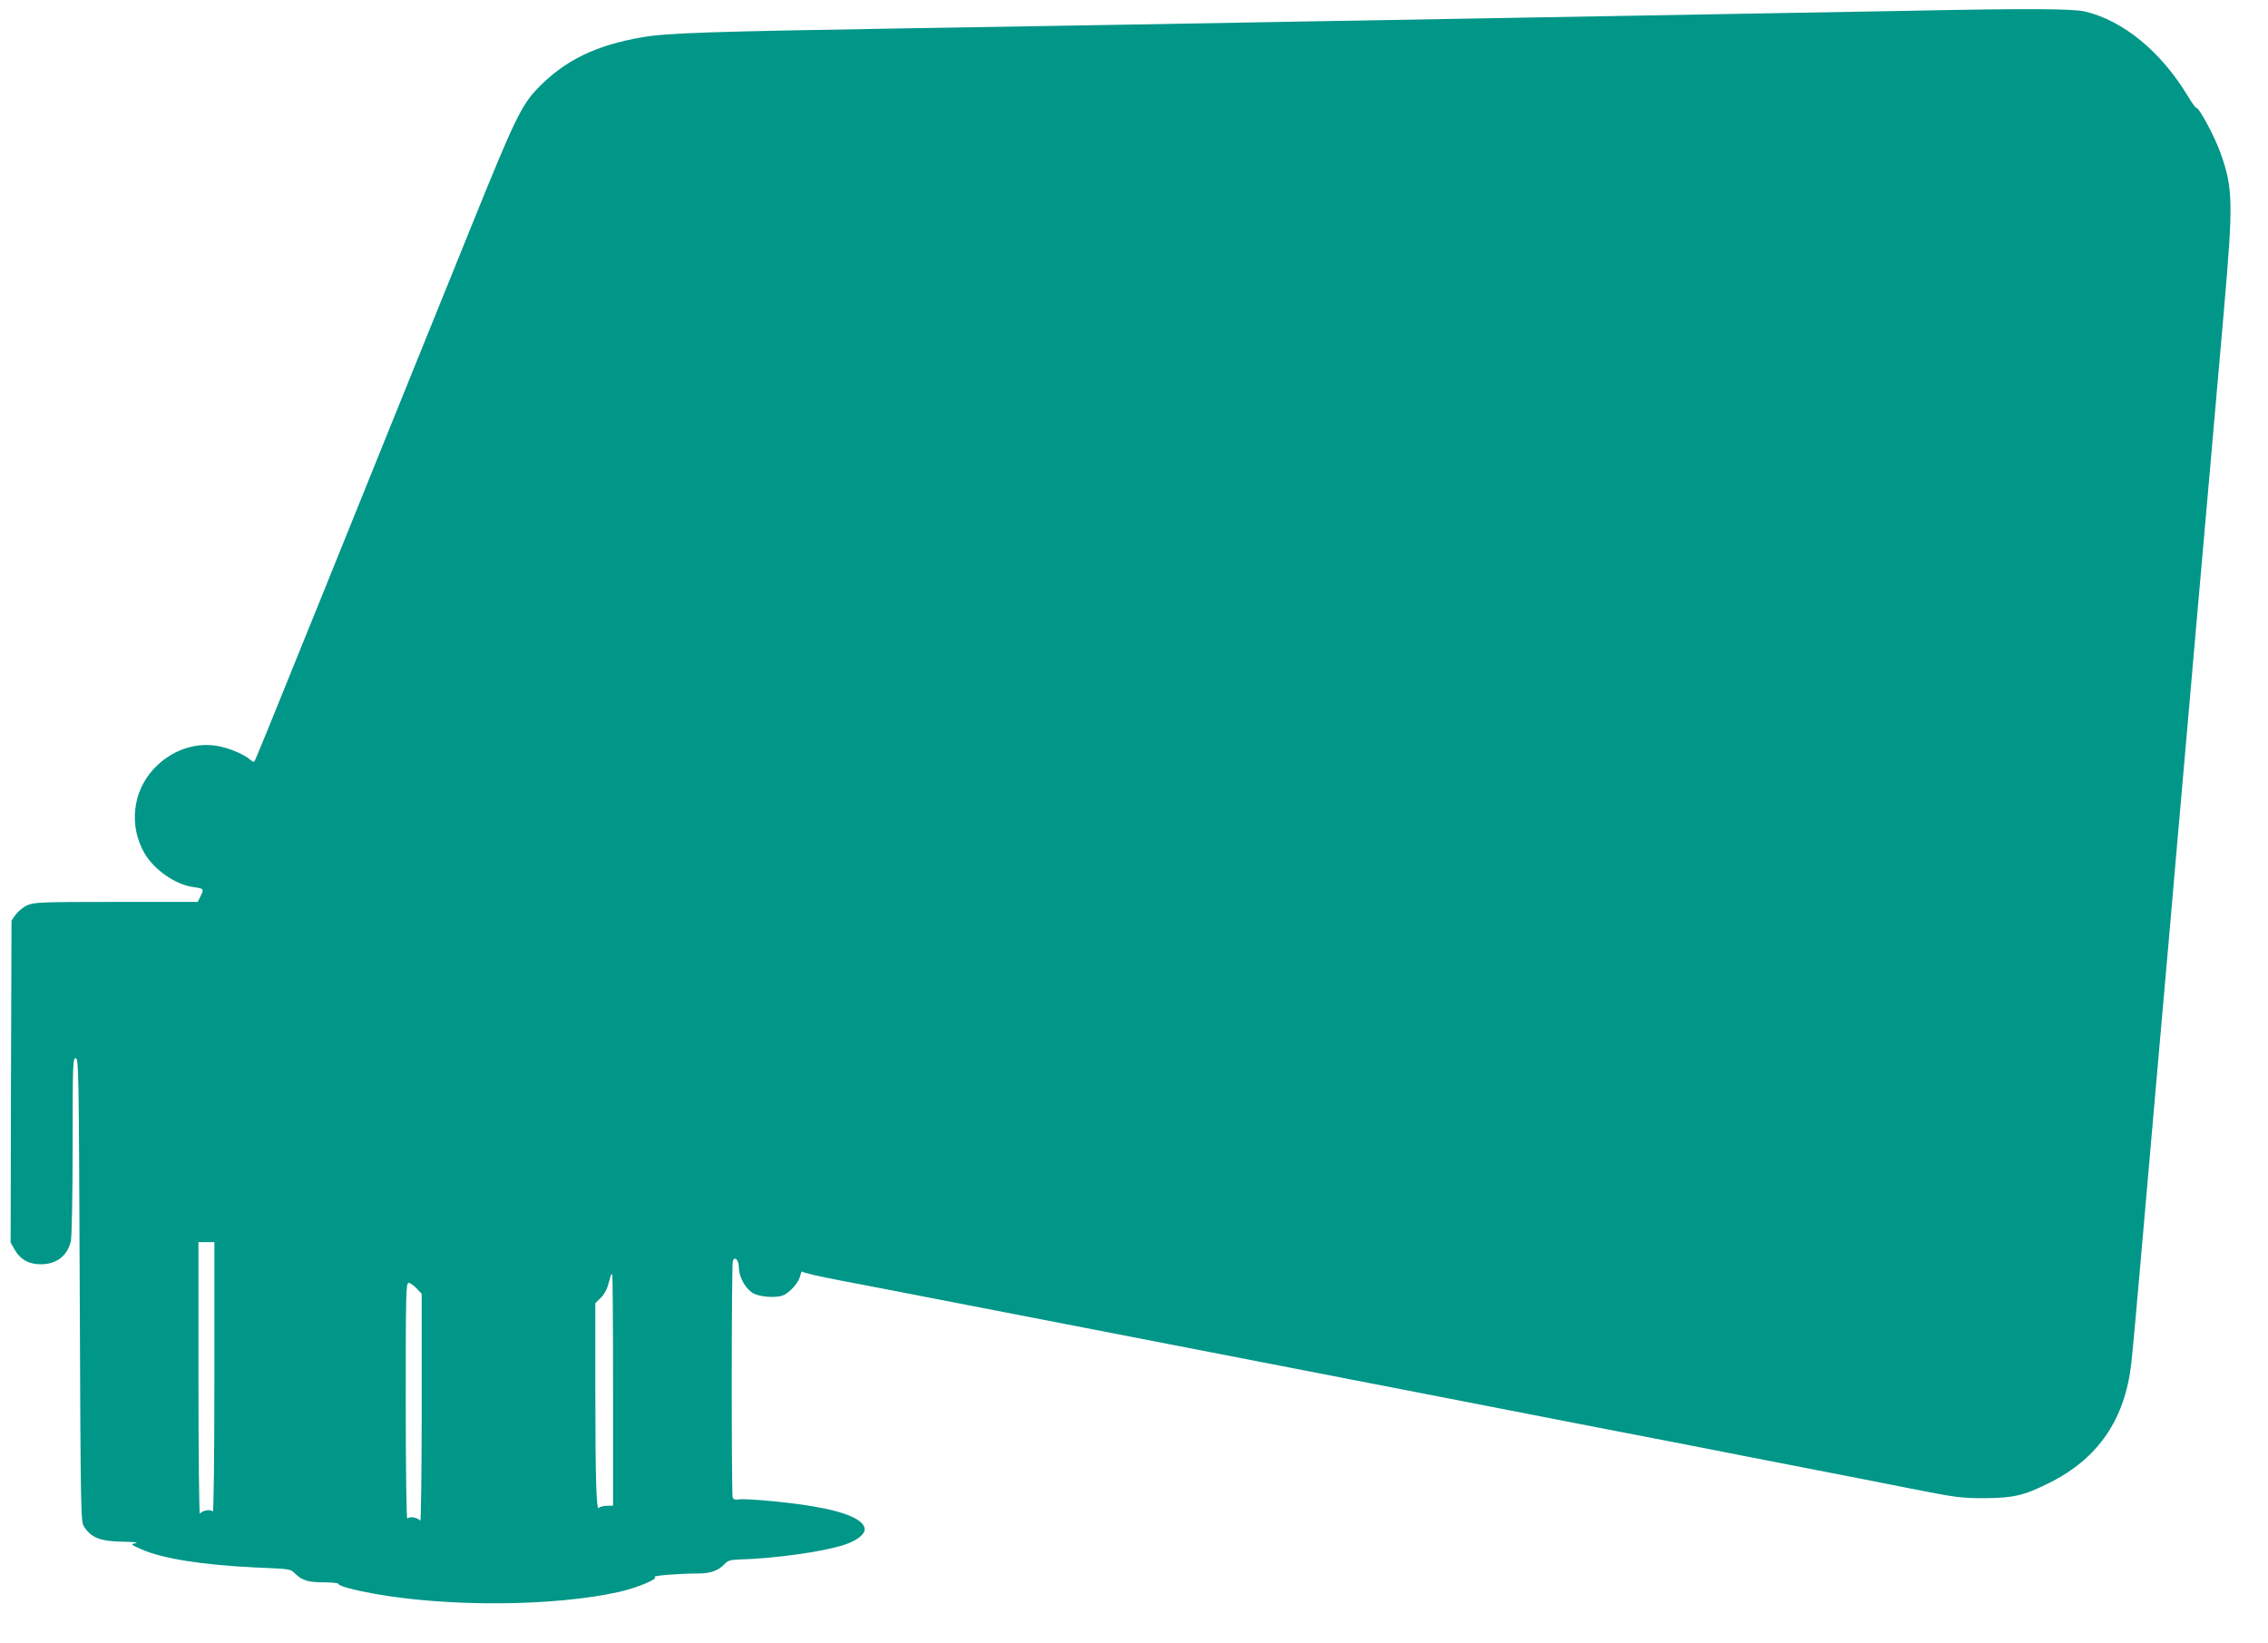
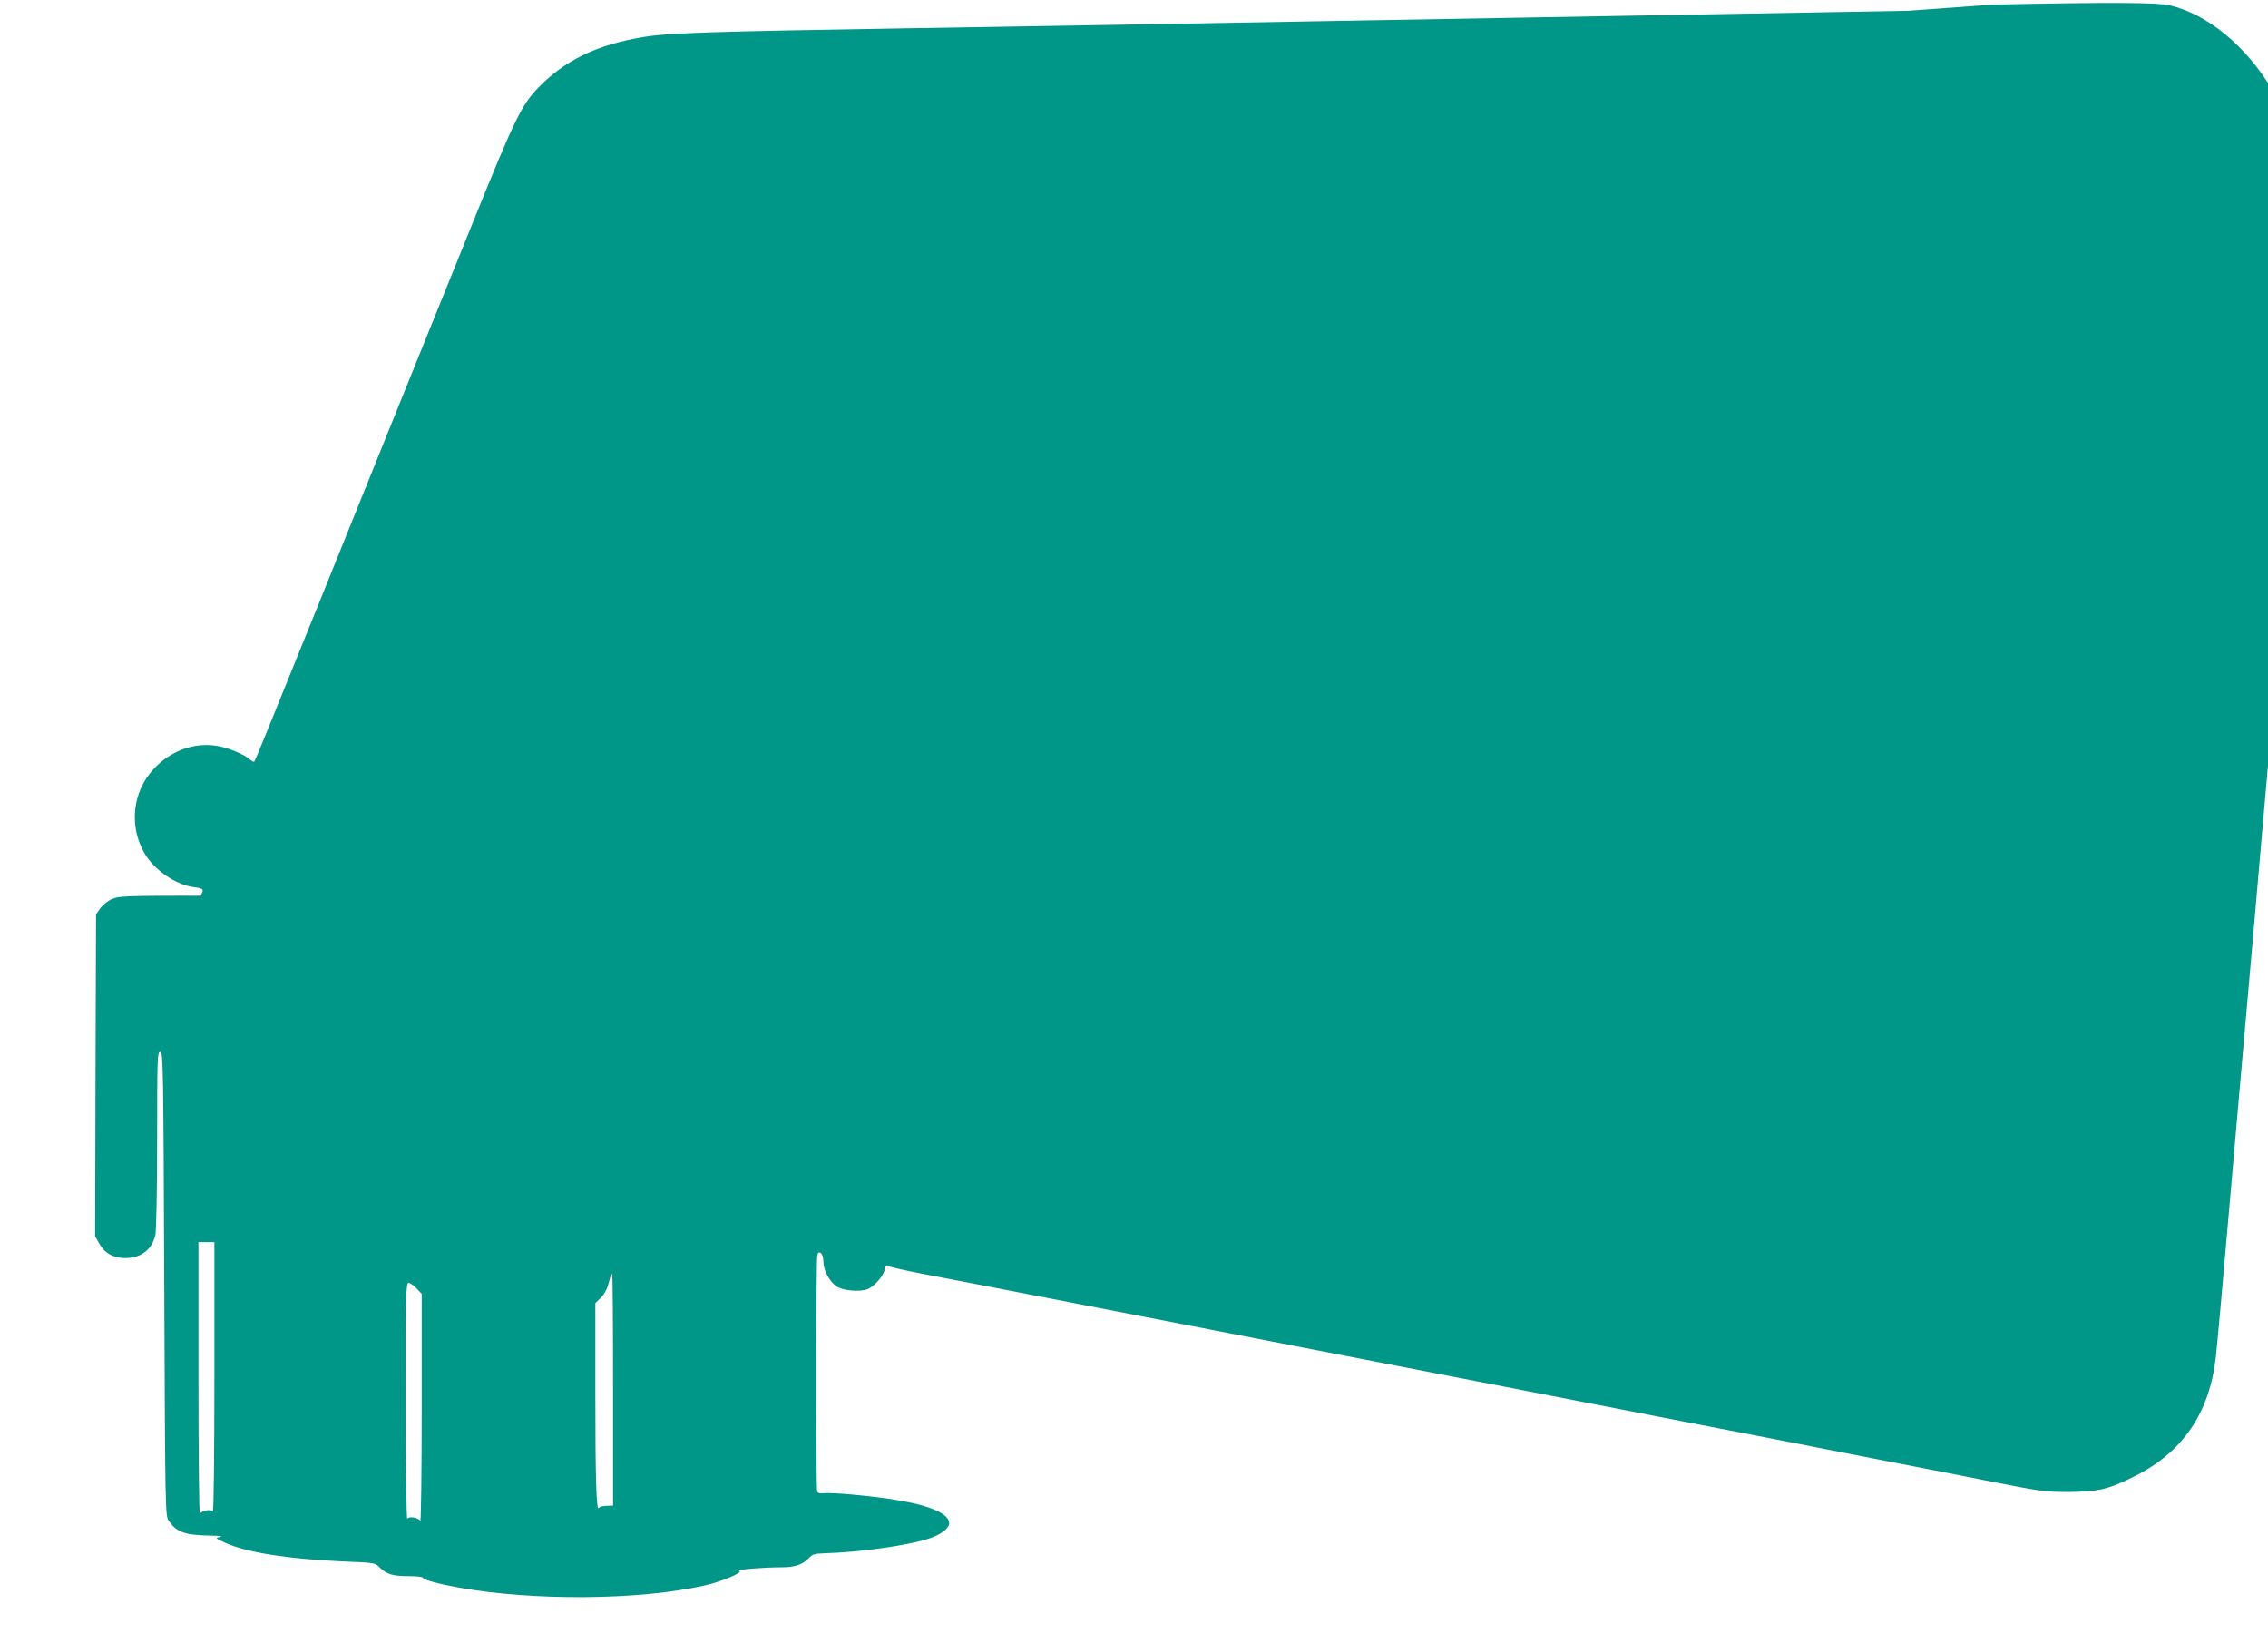
<svg xmlns="http://www.w3.org/2000/svg" version="1.0" width="1280pt" height="927pt" viewBox="0 0 1280 927" preserveAspectRatio="xMidYMid meet">
  <g transform="translate(0,927) scale(0.1,-0.1)" fill="#009688" stroke="none">
-     <path d="M10770 9209 c-212 -4 -668 -12 -1015 -18 -346 -6 -877 -16 -1180 -21 -302 -5 -815 -14 -1140 -20 -324 -6 -833 -15 -1130 -20 -297 -5 -835 -14 -1195 -20 -1098 -18 -1348 -26 -1484 -50 -260 -44 -437 -130 -587 -284 -96 -98 -135 -180 -374 -771 -125 -308 -316 -780 -425 -1050 -109 -269 -298 -737 -420 -1040 -330 -817 -380 -938 -385 -943 -3 -3 -13 2 -22 10 -35 31 -121 67 -185 78 -129 23 -265 -26 -361 -130 -120 -129 -140 -323 -51 -476 54 -93 174 -176 274 -190 61 -9 62 -10 43 -49 l-17 -35 -460 0 c-428 0 -464 -2 -502 -19 -23 -10 -52 -34 -65 -52 l-24 -34 -3 -908 -2 -909 22 -39 c31 -56 80 -84 148 -84 89 0 151 48 170 131 5 21 10 263 10 537 0 469 1 498 18 495 16 -3 17 -76 22 -1309 5 -1266 6 -1306 24 -1334 43 -66 93 -84 233 -86 53 -1 76 -4 58 -8 -29 -6 -28 -7 32 -34 118 -53 347 -89 643 -103 206 -9 197 -7 228 -37 39 -37 73 -47 163 -47 43 0 79 -4 79 -9 0 -11 89 -35 200 -55 421 -76 1016 -72 1384 10 99 22 226 75 201 84 -20 7 136 20 243 20 71 0 116 16 150 52 19 21 33 25 85 27 197 5 474 44 589 82 70 22 118 58 118 88 0 52 -105 99 -293 130 -131 23 -375 45 -417 39 -19 -3 -31 0 -35 10 -7 19 -7 1316 1 1336 11 29 34 5 34 -38 0 -48 32 -110 72 -139 34 -26 135 -35 178 -17 39 16 89 74 97 112 3 16 9 26 12 21 3 -5 92 -26 196 -46 105 -20 433 -83 730 -141 297 -58 599 -116 670 -130 213 -41 1602 -311 1988 -386 625 -122 1062 -207 1410 -274 185 -37 487 -95 670 -131 182 -35 451 -88 597 -117 244 -48 276 -53 405 -53 168 1 226 14 370 86 277 137 429 360 464 679 6 52 36 381 66 730 31 349 66 761 80 915 14 154 45 512 70 795 24 283 63 722 85 975 22 253 56 639 75 858 19 218 51 576 70 795 19 218 53 603 75 856 55 630 53 705 -20 908 -32 89 -120 252 -134 249 -4 -1 -26 29 -48 66 -151 251 -365 427 -581 478 -69 16 -319 18 -997 4z m-9560 -7716 c0 -445 -4 -762 -9 -754 -10 16 -61 7 -73 -12 -4 -7 -8 336 -8 761 l0 772 45 0 45 0 0 -767z m2250 -66 l0 -654 -37 -1 c-20 -1 -40 -6 -43 -12 -14 -23 -20 161 -20 650 l0 506 30 29 c17 16 35 47 41 70 6 22 13 46 15 53 2 6 6 12 9 12 3 0 5 -294 5 -653z m-1109 572 l29 -31 0 -647 c0 -355 -4 -641 -8 -634 -12 19 -63 28 -73 12 -5 -8 -9 269 -9 659 0 609 1 672 16 672 9 0 29 -14 45 -31z" />
+     <path d="M10770 9209 c-212 -4 -668 -12 -1015 -18 -346 -6 -877 -16 -1180 -21 -302 -5 -815 -14 -1140 -20 -324 -6 -833 -15 -1130 -20 -297 -5 -835 -14 -1195 -20 -1098 -18 -1348 -26 -1484 -50 -260 -44 -437 -130 -587 -284 -96 -98 -135 -180 -374 -771 -125 -308 -316 -780 -425 -1050 -109 -269 -298 -737 -420 -1040 -330 -817 -380 -938 -385 -943 -3 -3 -13 2 -22 10 -35 31 -121 67 -185 78 -129 23 -265 -26 -361 -130 -120 -129 -140 -323 -51 -476 54 -93 174 -176 274 -190 61 -9 62 -10 43 -49 c-428 0 -464 -2 -502 -19 -23 -10 -52 -34 -65 -52 l-24 -34 -3 -908 -2 -909 22 -39 c31 -56 80 -84 148 -84 89 0 151 48 170 131 5 21 10 263 10 537 0 469 1 498 18 495 16 -3 17 -76 22 -1309 5 -1266 6 -1306 24 -1334 43 -66 93 -84 233 -86 53 -1 76 -4 58 -8 -29 -6 -28 -7 32 -34 118 -53 347 -89 643 -103 206 -9 197 -7 228 -37 39 -37 73 -47 163 -47 43 0 79 -4 79 -9 0 -11 89 -35 200 -55 421 -76 1016 -72 1384 10 99 22 226 75 201 84 -20 7 136 20 243 20 71 0 116 16 150 52 19 21 33 25 85 27 197 5 474 44 589 82 70 22 118 58 118 88 0 52 -105 99 -293 130 -131 23 -375 45 -417 39 -19 -3 -31 0 -35 10 -7 19 -7 1316 1 1336 11 29 34 5 34 -38 0 -48 32 -110 72 -139 34 -26 135 -35 178 -17 39 16 89 74 97 112 3 16 9 26 12 21 3 -5 92 -26 196 -46 105 -20 433 -83 730 -141 297 -58 599 -116 670 -130 213 -41 1602 -311 1988 -386 625 -122 1062 -207 1410 -274 185 -37 487 -95 670 -131 182 -35 451 -88 597 -117 244 -48 276 -53 405 -53 168 1 226 14 370 86 277 137 429 360 464 679 6 52 36 381 66 730 31 349 66 761 80 915 14 154 45 512 70 795 24 283 63 722 85 975 22 253 56 639 75 858 19 218 51 576 70 795 19 218 53 603 75 856 55 630 53 705 -20 908 -32 89 -120 252 -134 249 -4 -1 -26 29 -48 66 -151 251 -365 427 -581 478 -69 16 -319 18 -997 4z m-9560 -7716 c0 -445 -4 -762 -9 -754 -10 16 -61 7 -73 -12 -4 -7 -8 336 -8 761 l0 772 45 0 45 0 0 -767z m2250 -66 l0 -654 -37 -1 c-20 -1 -40 -6 -43 -12 -14 -23 -20 161 -20 650 l0 506 30 29 c17 16 35 47 41 70 6 22 13 46 15 53 2 6 6 12 9 12 3 0 5 -294 5 -653z m-1109 572 l29 -31 0 -647 c0 -355 -4 -641 -8 -634 -12 19 -63 28 -73 12 -5 -8 -9 269 -9 659 0 609 1 672 16 672 9 0 29 -14 45 -31z" />
  </g>
</svg>